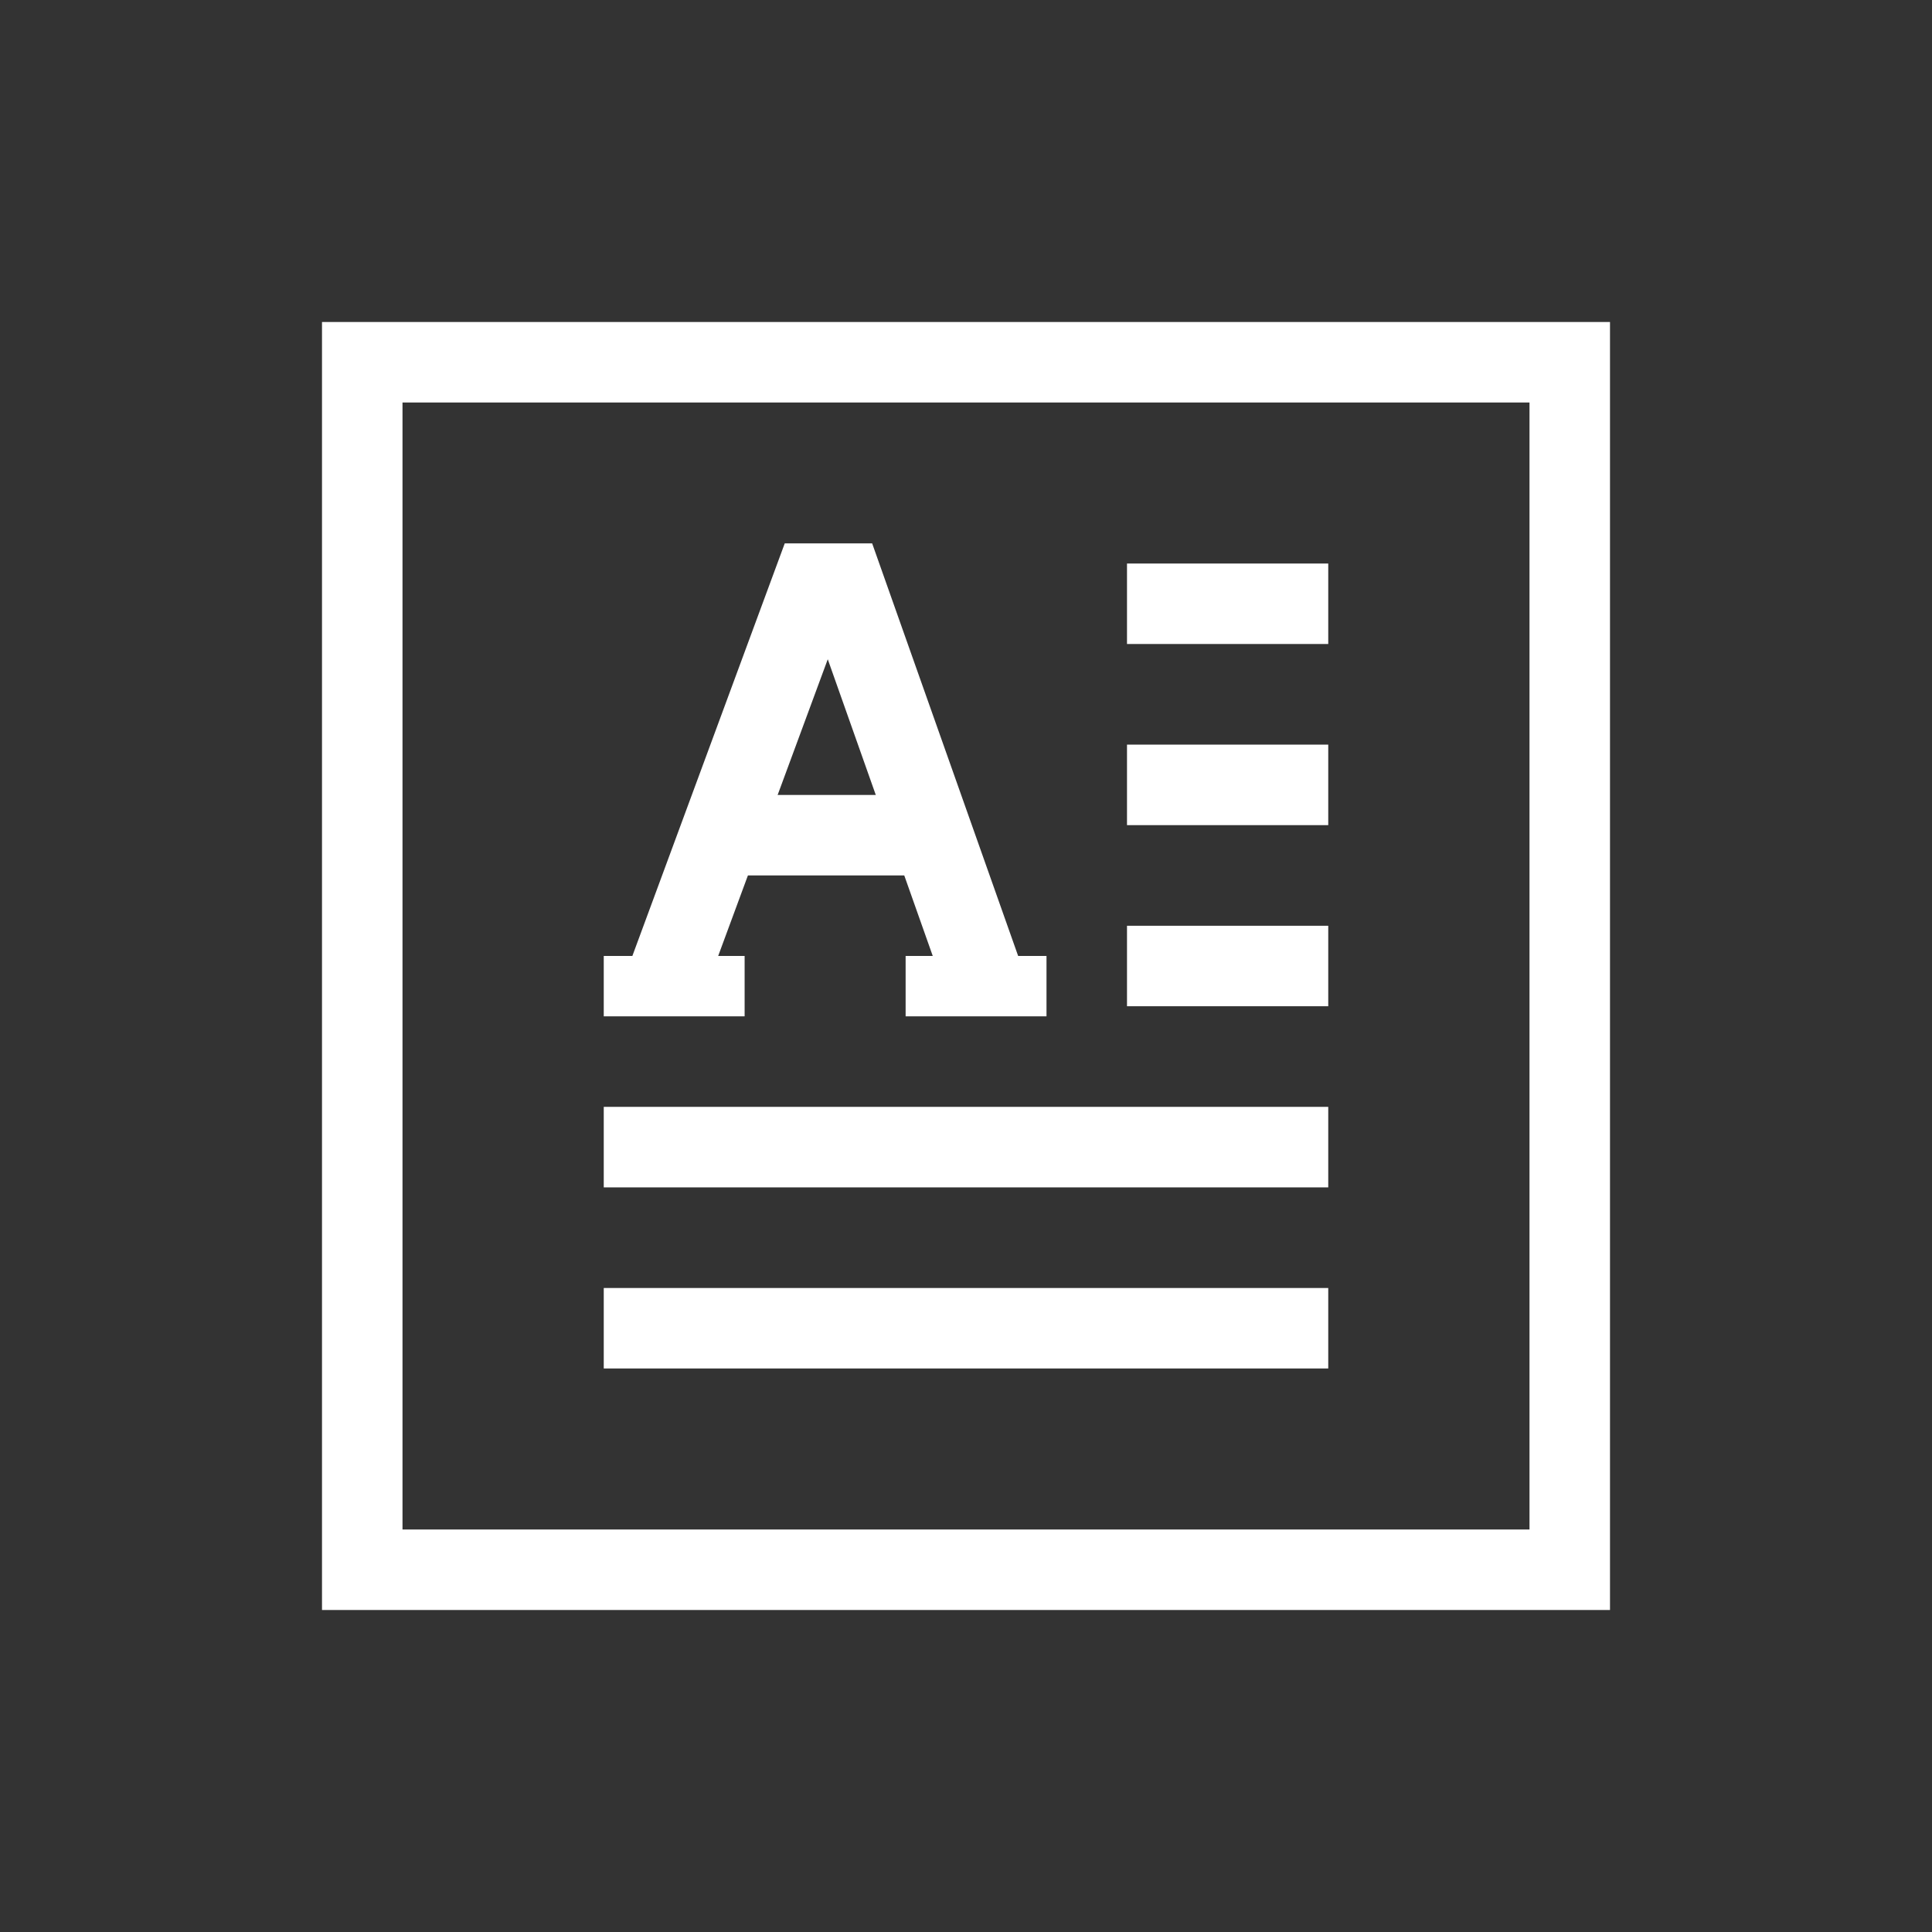
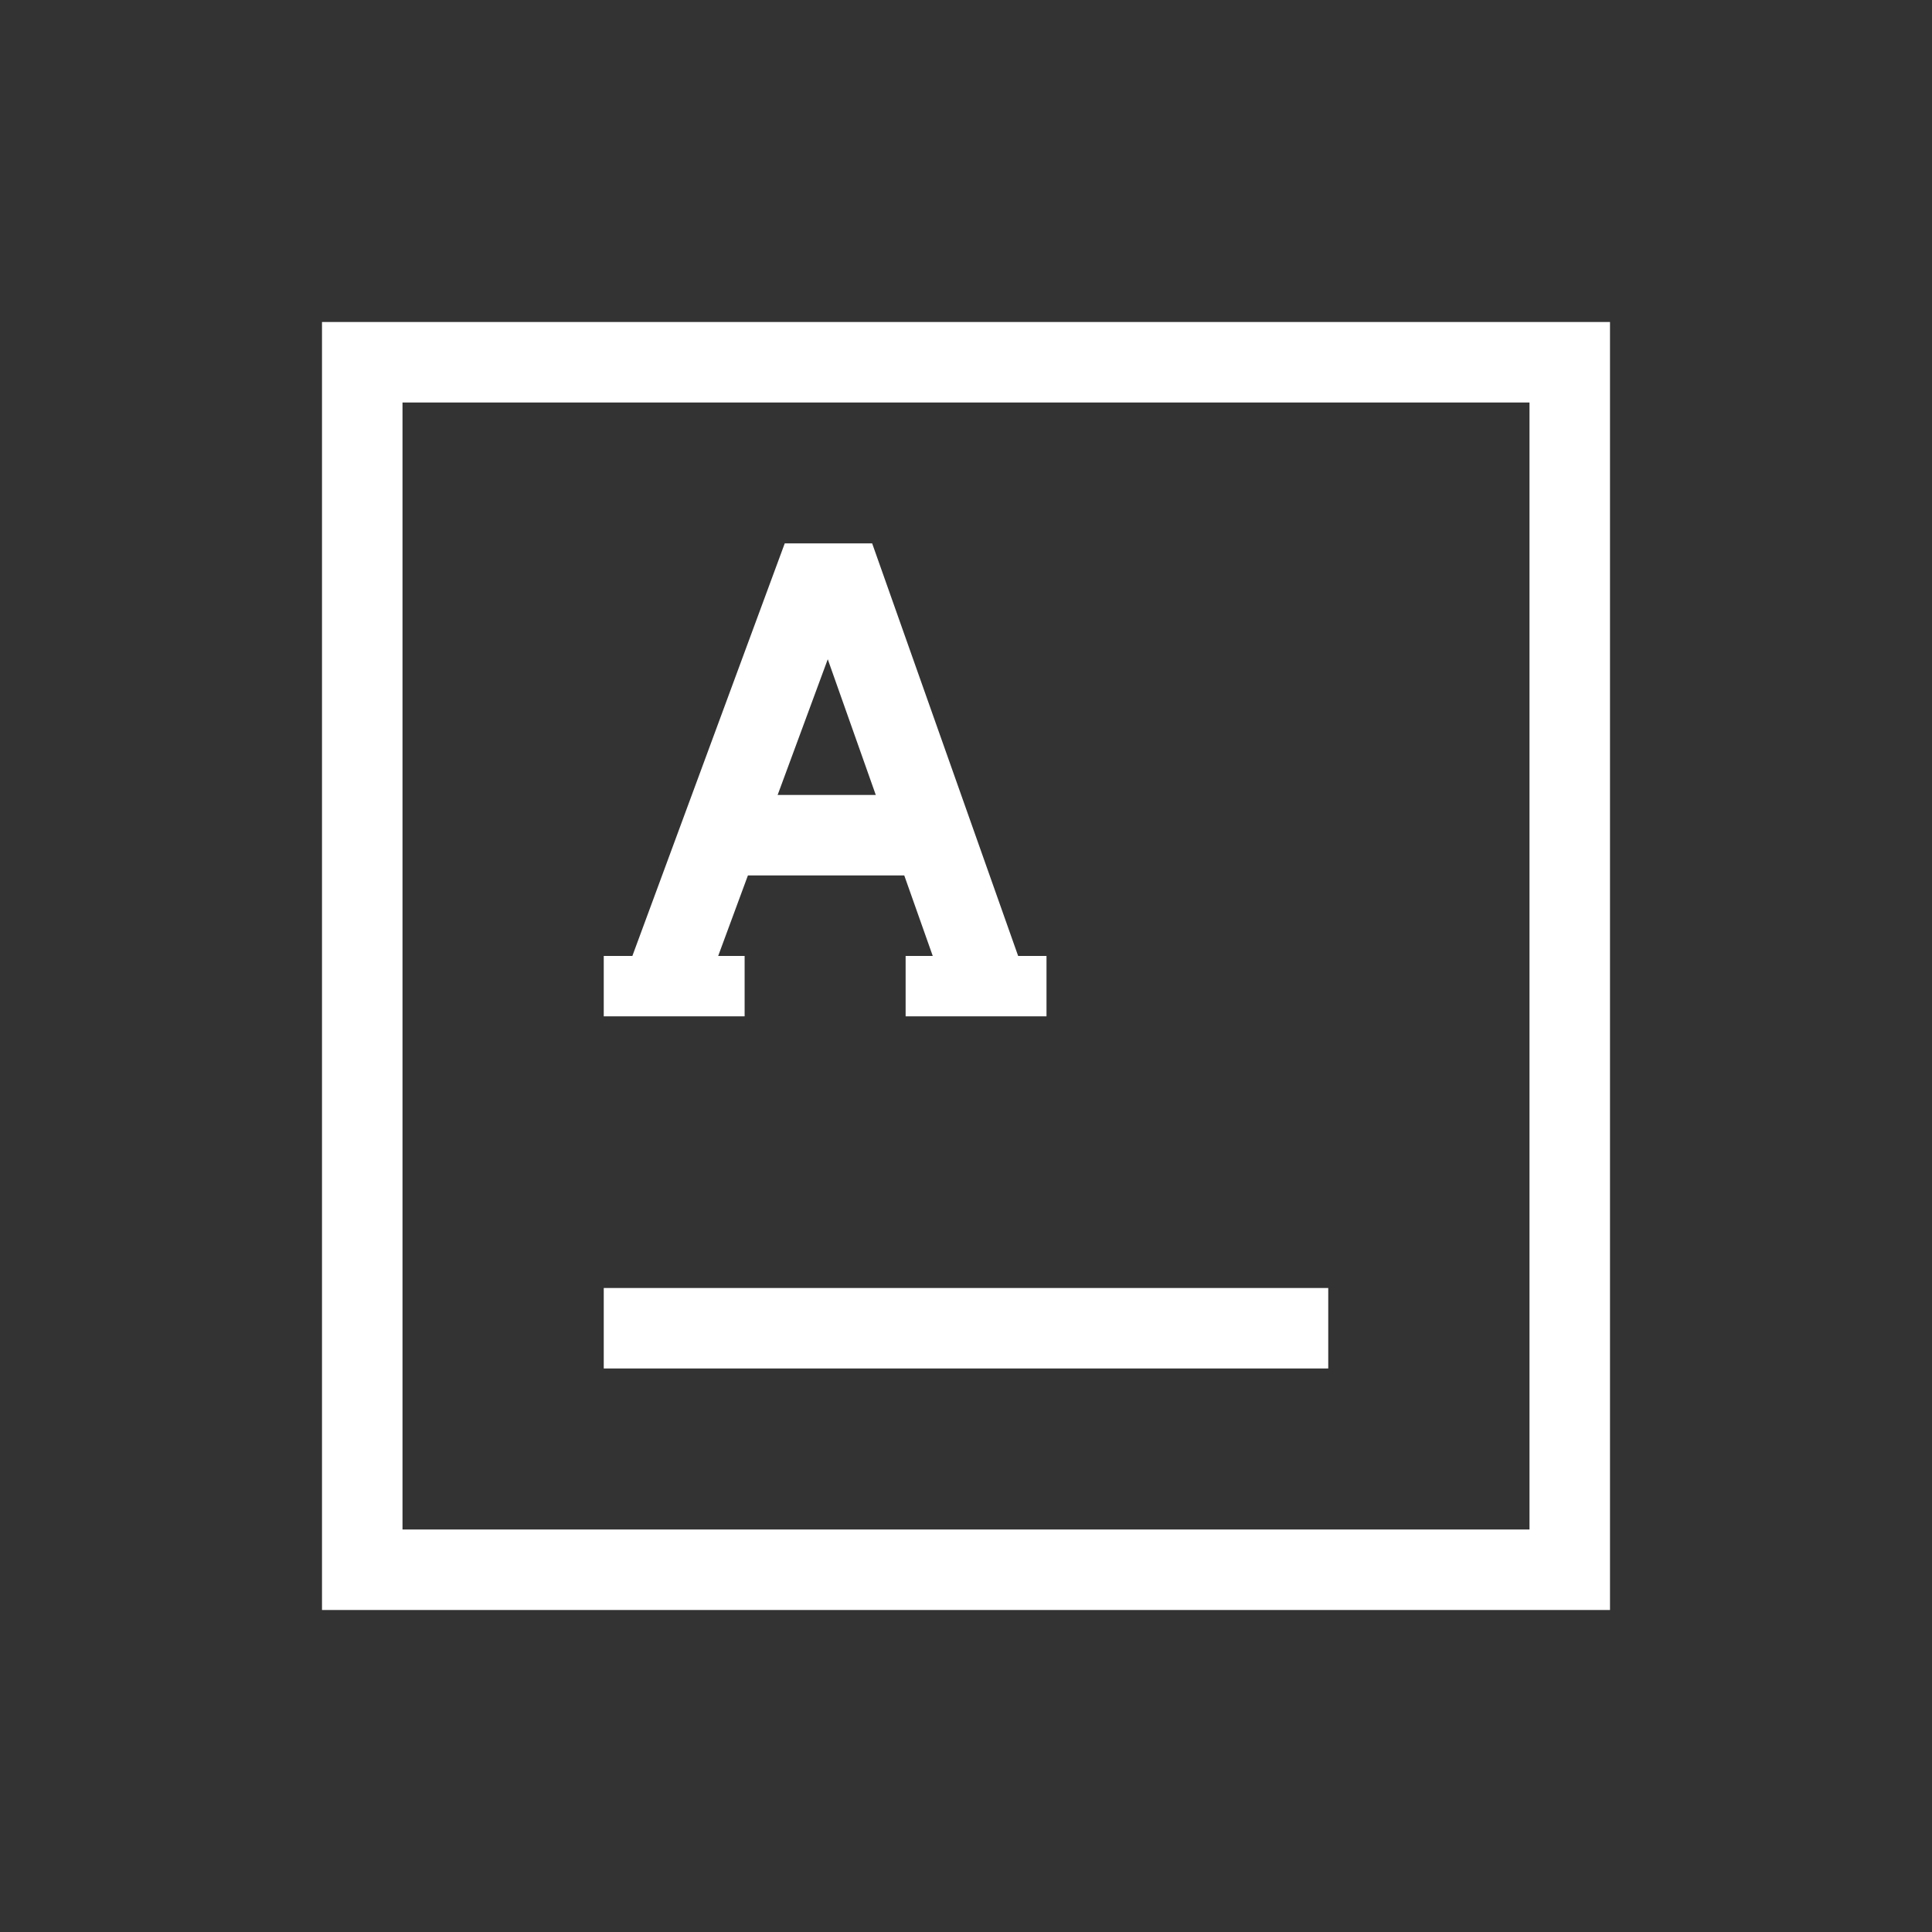
<svg xmlns="http://www.w3.org/2000/svg" width="96px" height="96px" viewBox="0 0 96 96">
  <rect x="0" y="0" width="96" height="96" fill="#333333" stroke="none" />
  <title>Card Icon / White / Blog Post</title>
  <g id="Card-Icon-/-White-/-Blog-Post" stroke="none" stroke-width="1" fill="none" fill-rule="evenodd">
    <rect id="Rectangle" fill-opacity="0" fill="#ECEDEE" x="0" y="0" width="96" height="97" />
    <g>
      <rect id="Rectangle" opacity="0.4" x="0" y="0" width="96" height="96" />
      <g id="Icon" transform="translate(16, 16)" stroke="#FFFFFF">
        <g id="A" transform="translate(14, 13)">
          <line x1="0" y1="20" x2="7" y2="20" id="Path-3" stroke-width="3" stroke-linejoin="round" />
          <line x1="15" y1="20" x2="22" y2="20" id="Path-3-Copy" stroke-width="3" stroke-linejoin="round" />
          <line x1="6" y1="12.5" x2="16" y2="12.5" id="Path-2" stroke-width="4" stroke-linejoin="round" />
          <polyline id="Path-10" stroke-width="4" points="3 20 10.387 0 11.923 0 19 20" />
        </g>
        <rect id="Rectangle" stroke-width="4" x="2" y="2" width="60" height="60" />
-         <line x1="40" y1="14" x2="50" y2="14" id="Path-2" stroke-width="4" stroke-linejoin="round" />
-         <line x1="40" y1="23" x2="50" y2="23" id="Path-2" stroke-width="4" stroke-linejoin="round" />
-         <line x1="40" y1="32" x2="50" y2="32" id="Path-2" stroke-width="4" stroke-linejoin="round" />
-         <line x1="14" y1="41" x2="50" y2="41" id="Path-36" stroke-width="4" stroke-linejoin="round" />
        <line x1="14" y1="50" x2="50" y2="50" id="Path-36" stroke-width="4" stroke-linejoin="round" />
      </g>
    </g>
  </g>
</svg>